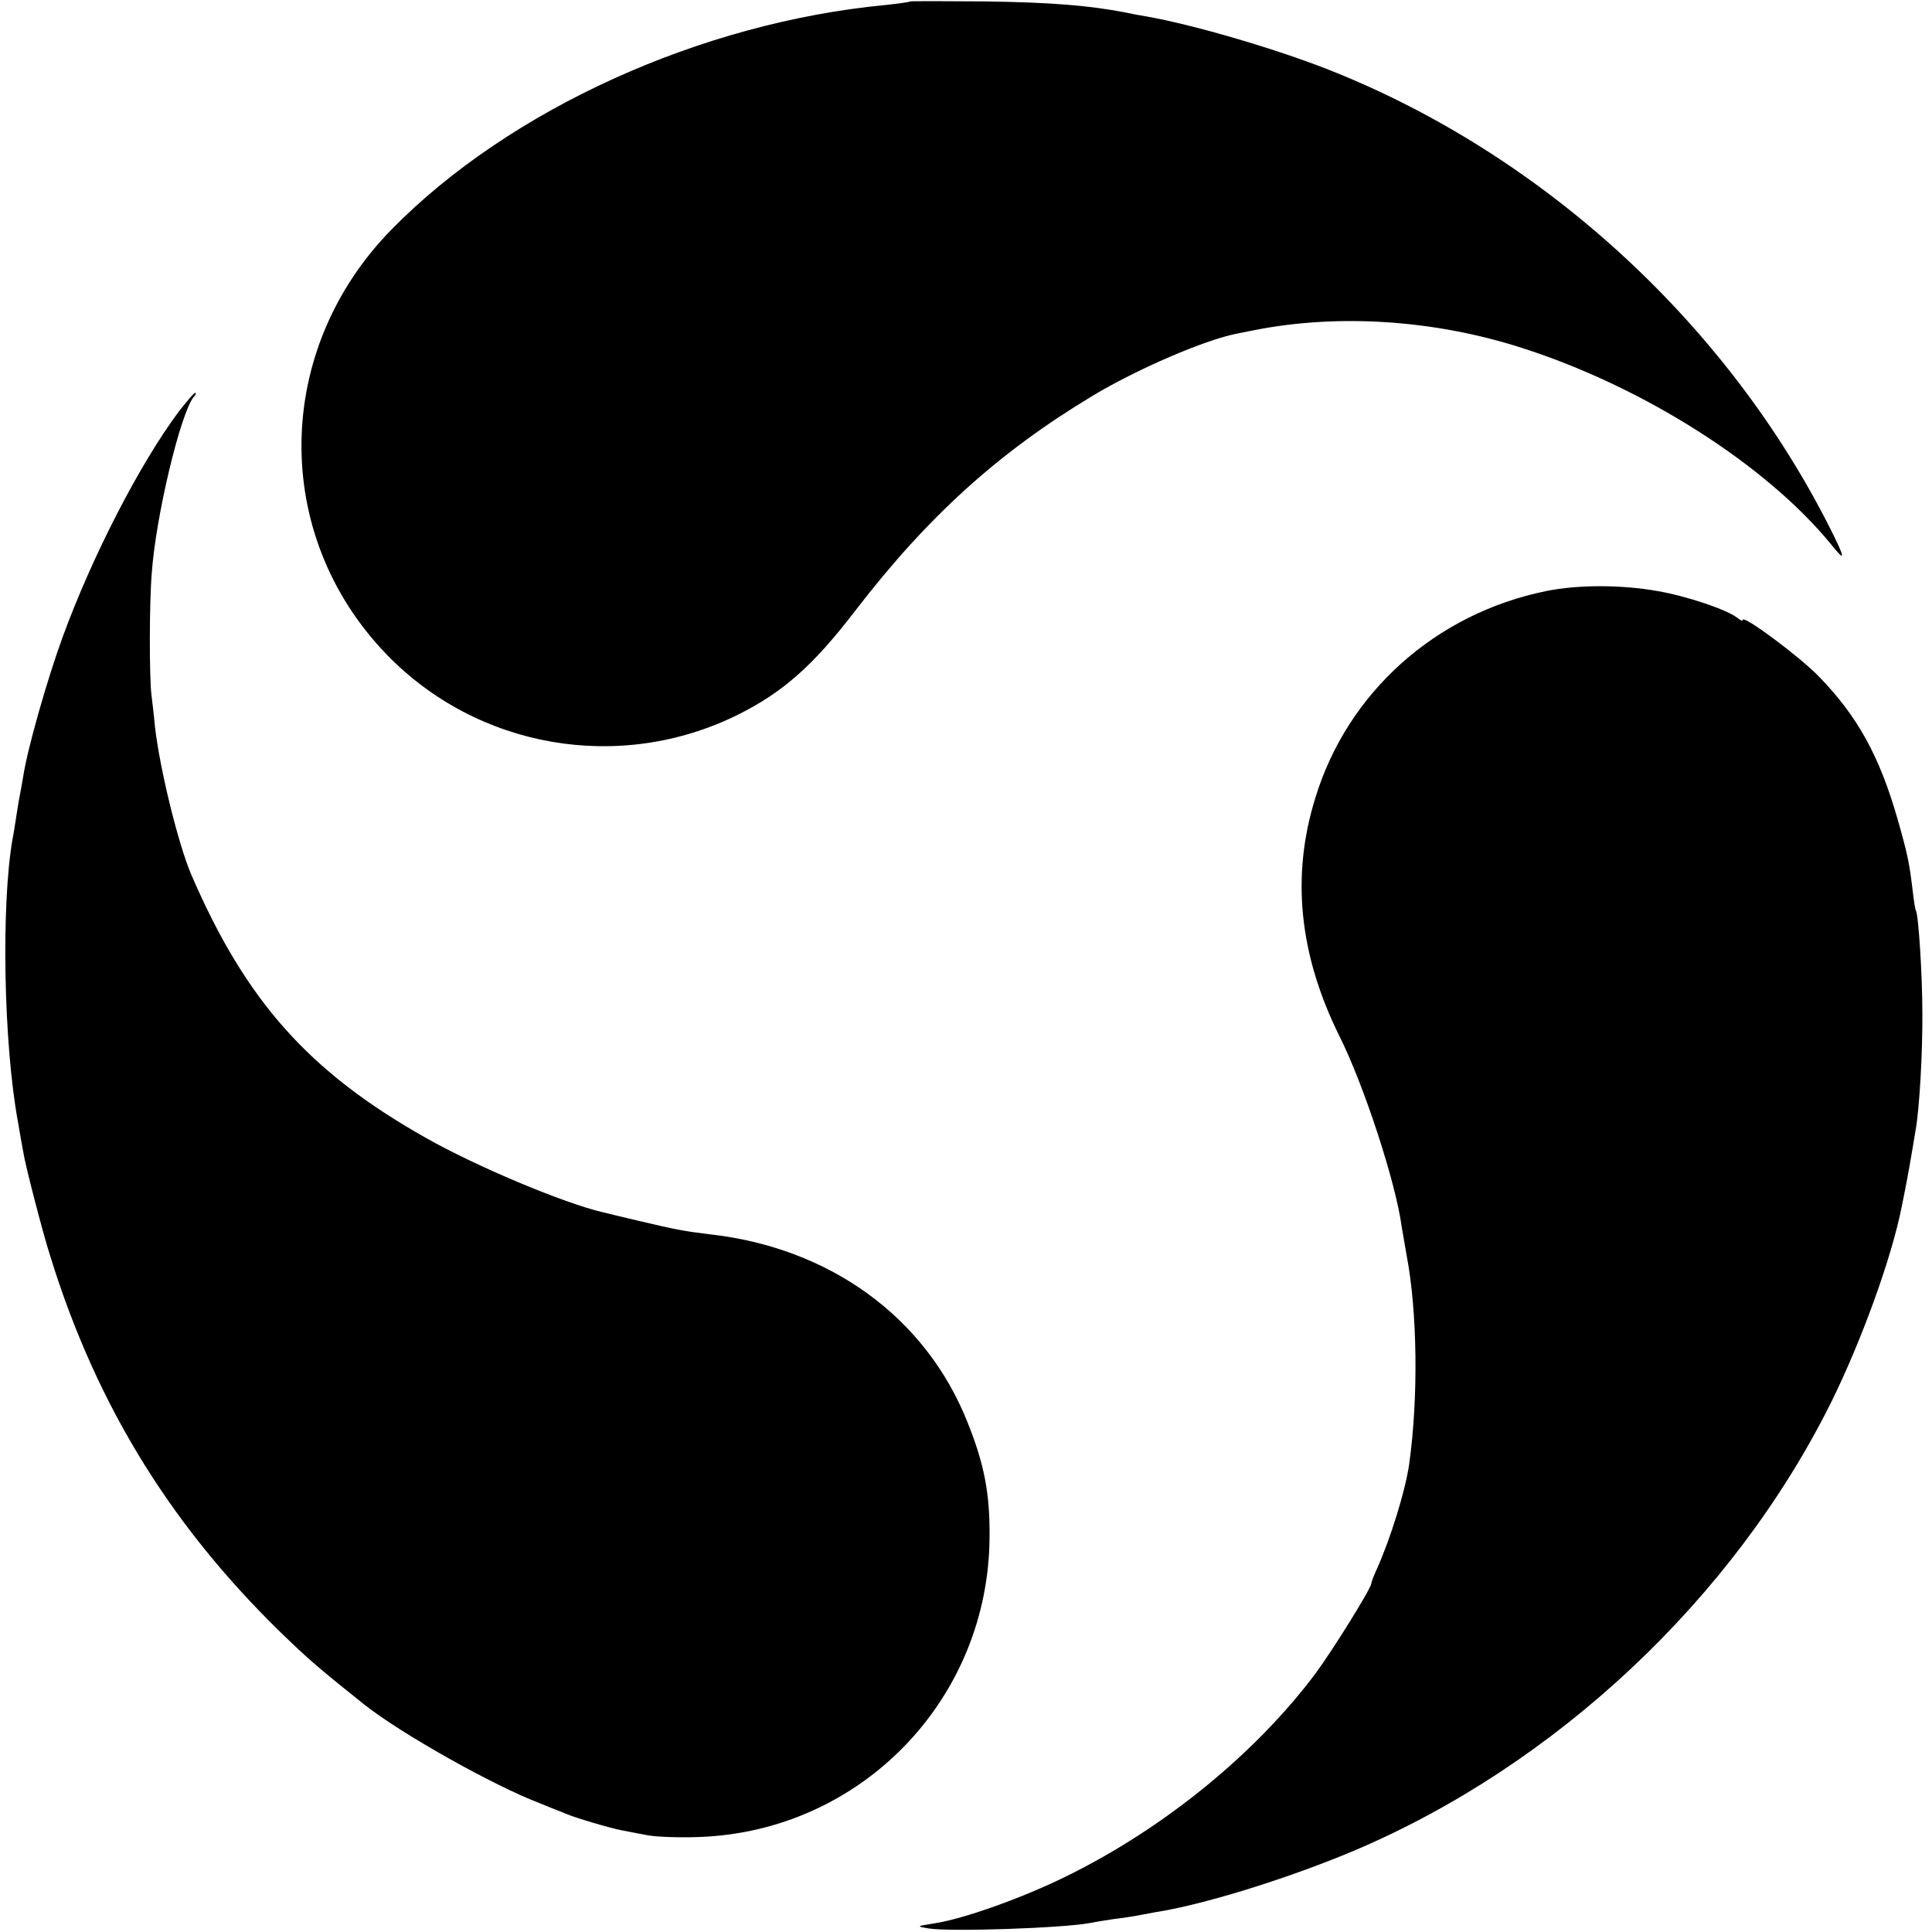
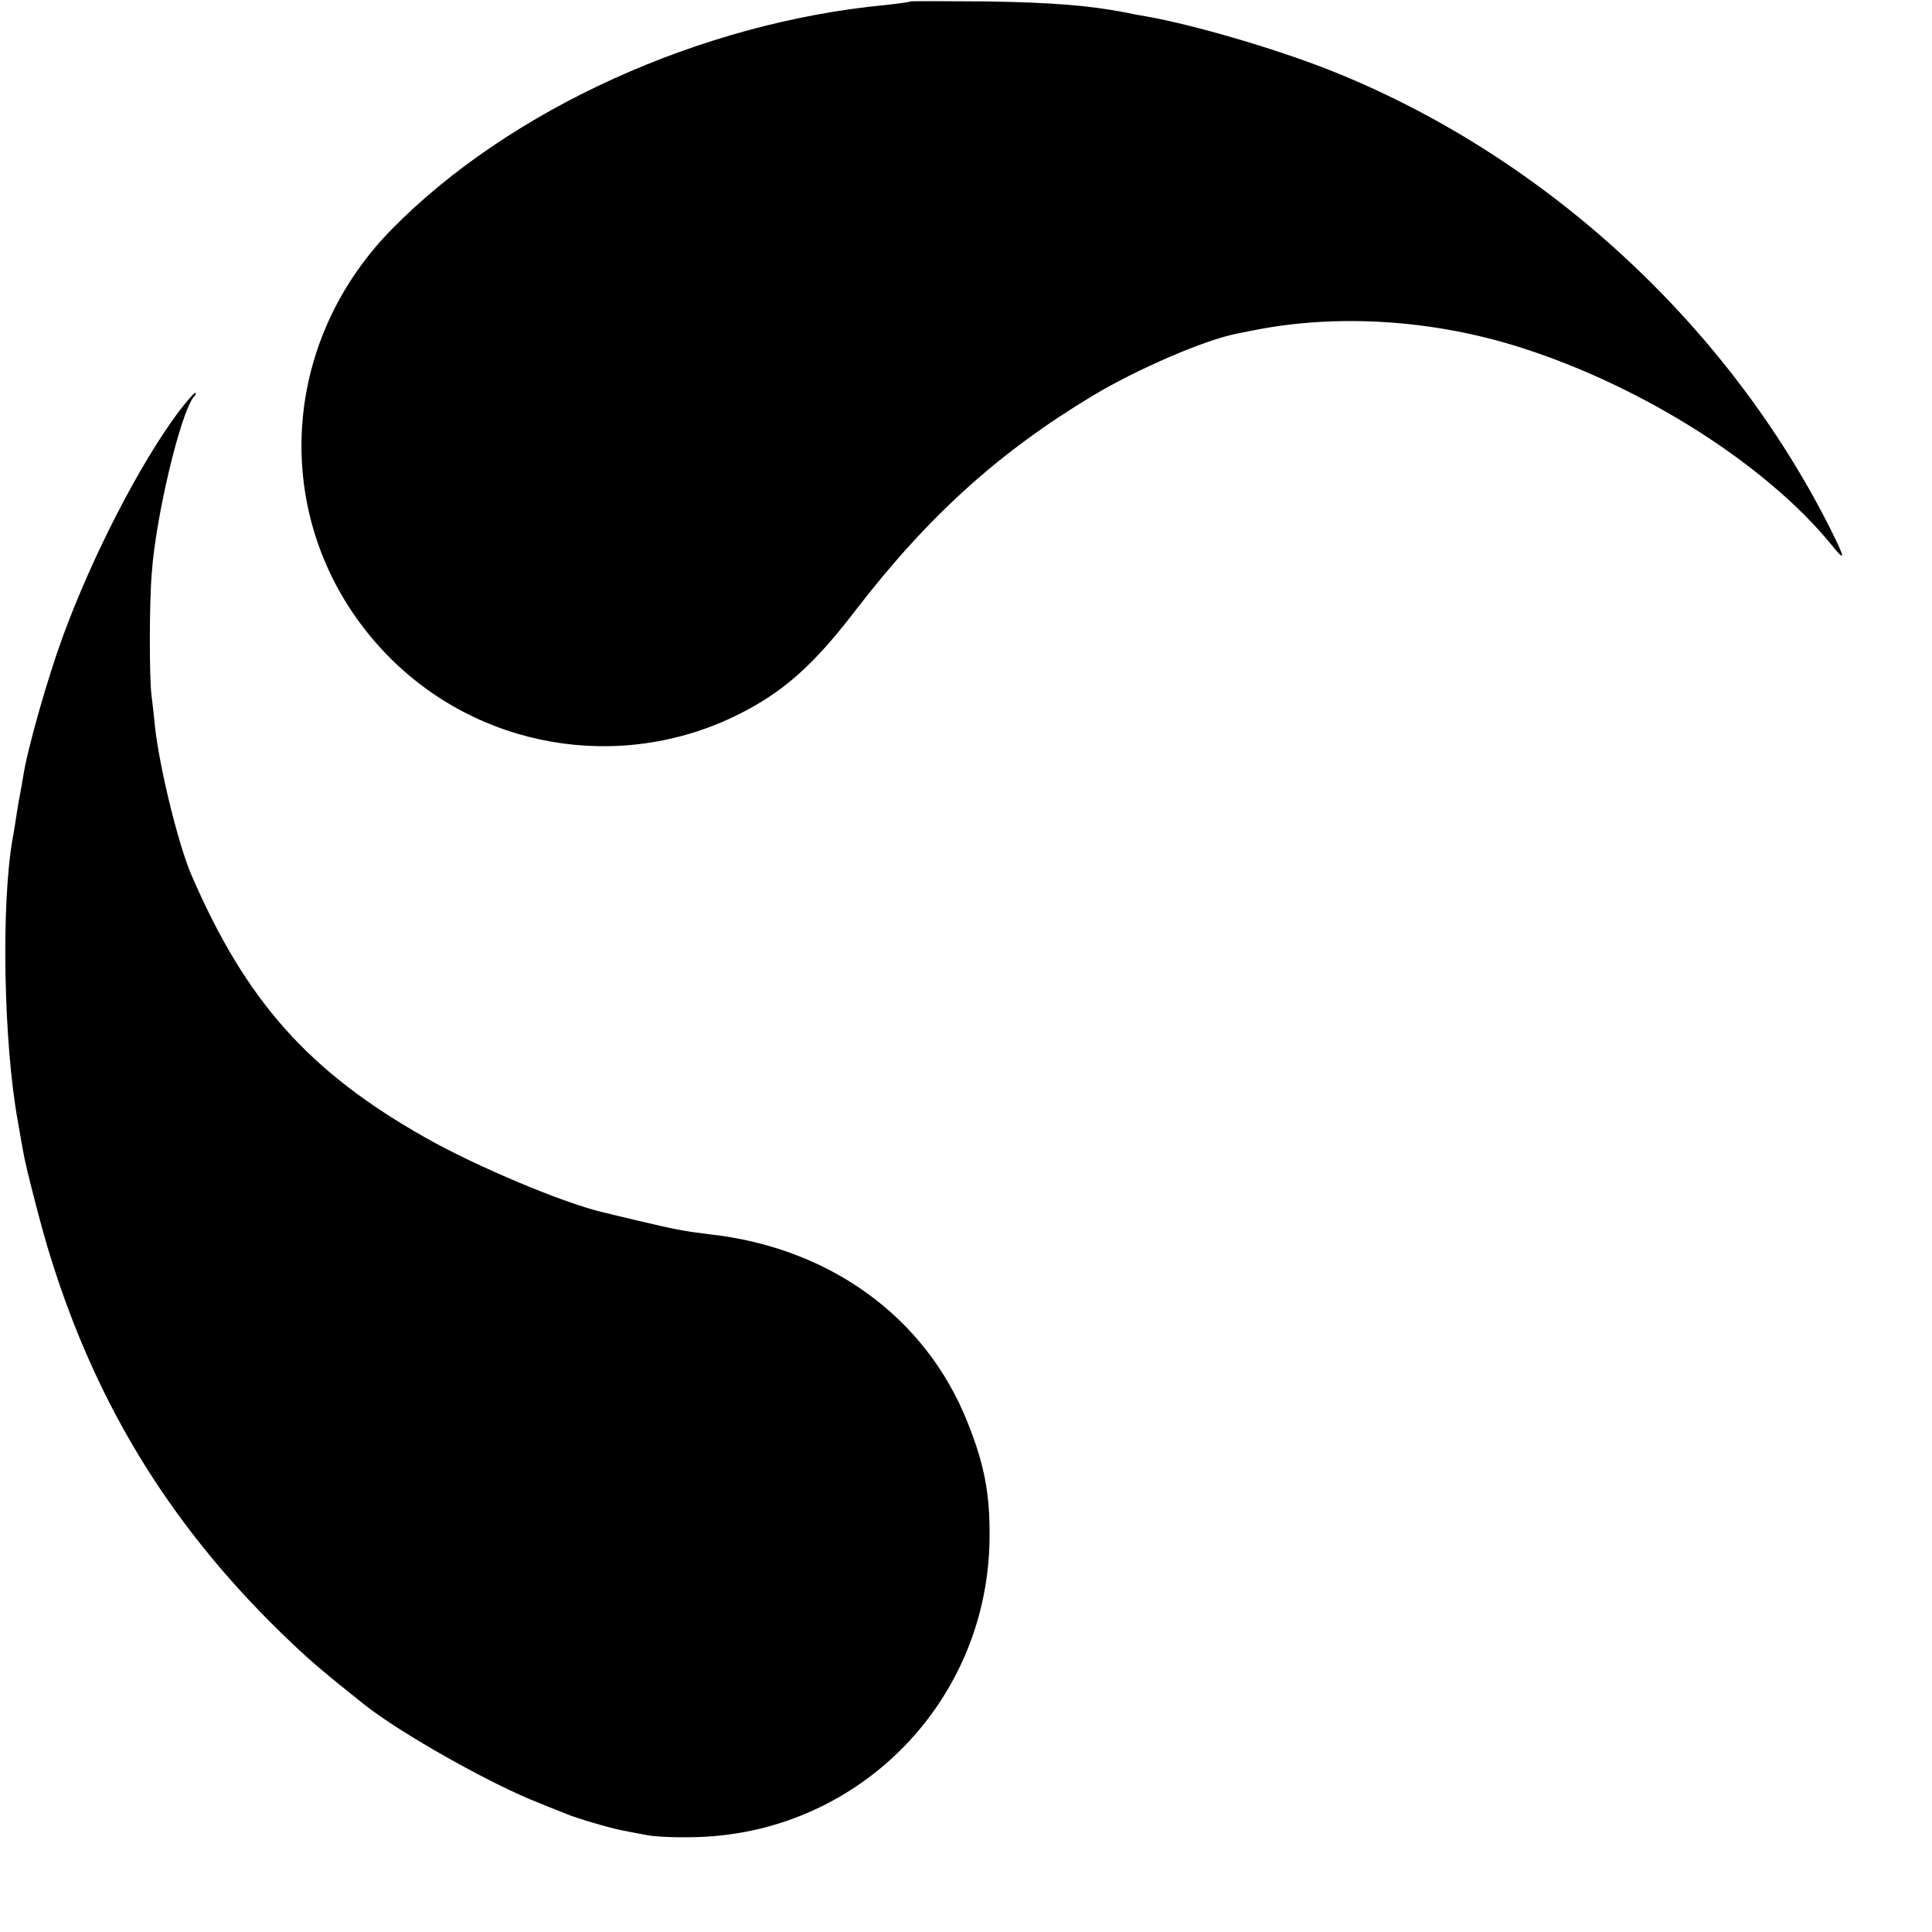
<svg xmlns="http://www.w3.org/2000/svg" version="1.0" width="541pt" height="541pt" viewBox="0 0 541 541" preserveAspectRatio="xMidYMid meet">
  <g transform="translate(0,541) scale(0.1,-0.1)" fill="#000000" stroke="none">
    <path d="M2549 5406 c-2 -2 -33 -6 -69 -10 -517 -49 -1053 -292 -1383 -628 -331 -337 -338 -855 -15 -1190 255 -264 653 -333 983 -170 127 63 212 138 330 292 204 265 401 443 665 602 125 75 315 157 405 174 11 2 31 6 45 9 235 47 505 30 751 -49 341 -109 685 -328 867 -551 41 -51 40 -41 -3 45 -290 576 -807 1049 -1405 1285 -153 60 -379 126 -510 149 -19 3 -45 8 -58 11 -104 20 -207 28 -388 31 -117 1 -214 1 -215 0z" />
-     <path d="M501 4258 c-110 -147 -244 -408 -326 -633 -43 -118 -98 -311 -110 -389 -3 -17 -7 -42 -10 -56 -3 -14 -7 -41 -10 -60 -3 -19 -7 -46 -10 -60 -32 -185 -25 -571 15 -790 6 -36 13 -74 15 -85 5 -35 55 -228 75 -290 132 -428 348 -774 676 -1085 59 -56 95 -86 204 -173 102 -81 361 -227 493 -277 28 -12 61 -24 72 -29 25 -11 123 -40 155 -46 14 -3 47 -9 73 -14 26 -5 92 -7 145 -5 453 16 811 385 813 841 1 122 -15 204 -62 321 -117 294 -386 489 -724 526 -66 8 -94 13 -195 37 -47 11 -92 22 -100 24 -110 25 -359 130 -498 209 -328 185 -504 384 -656 736 -37 86 -89 299 -102 415 -3 33 -8 74 -10 90 -6 52 -6 257 1 340 11 158 80 446 117 493 6 6 8 12 5 12 -4 0 -24 -24 -46 -52z" />
-     <path d="M4330 3755 c-310 -63 -557 -284 -647 -580 -68 -219 -45 -438 67 -665 69 -137 159 -413 175 -535 3 -16 9 -53 14 -81 30 -157 33 -398 7 -584 -11 -76 -53 -211 -92 -297 -8 -17 -14 -34 -14 -37 0 -13 -108 -187 -157 -253 -168 -224 -423 -432 -695 -566 -123 -61 -291 -121 -373 -133 -49 -8 -50 -8 -15 -14 63 -10 376 1 451 15 10 2 39 7 66 11 26 3 57 8 68 10 11 2 46 9 77 14 139 26 354 94 528 167 567 240 1064 707 1337 1255 86 174 171 408 199 553 2 11 6 31 9 45 5 24 18 97 29 165 11 59 20 222 19 330 0 106 -11 274 -18 285 -2 3 -6 28 -9 55 -9 76 -14 102 -42 200 -51 178 -112 289 -222 402 -55 56 -212 173 -212 157 0 -4 -6 -1 -14 5 -27 23 -143 62 -225 76 -101 18 -223 18 -311 0z" />
+     <path d="M501 4258 c-110 -147 -244 -408 -326 -633 -43 -118 -98 -311 -110 -389 -3 -17 -7 -42 -10 -56 -3 -14 -7 -41 -10 -60 -3 -19 -7 -46 -10 -60 -32 -185 -25 -571 15 -790 6 -36 13 -74 15 -85 5 -35 55 -228 75 -290 132 -428 348 -774 676 -1085 59 -56 95 -86 204 -173 102 -81 361 -227 493 -277 28 -12 61 -24 72 -29 25 -11 123 -40 155 -46 14 -3 47 -9 73 -14 26 -5 92 -7 145 -5 453 16 811 385 813 841 1 122 -15 204 -62 321 -117 294 -386 489 -724 526 -66 8 -94 13 -195 37 -47 11 -92 22 -100 24 -110 25 -359 130 -498 209 -328 185 -504 384 -656 736 -37 86 -89 299 -102 415 -3 33 -8 74 -10 90 -6 52 -6 257 1 340 11 158 80 446 117 493 6 6 8 12 5 12 -4 0 -24 -24 -46 -52" />
  </g>
</svg>